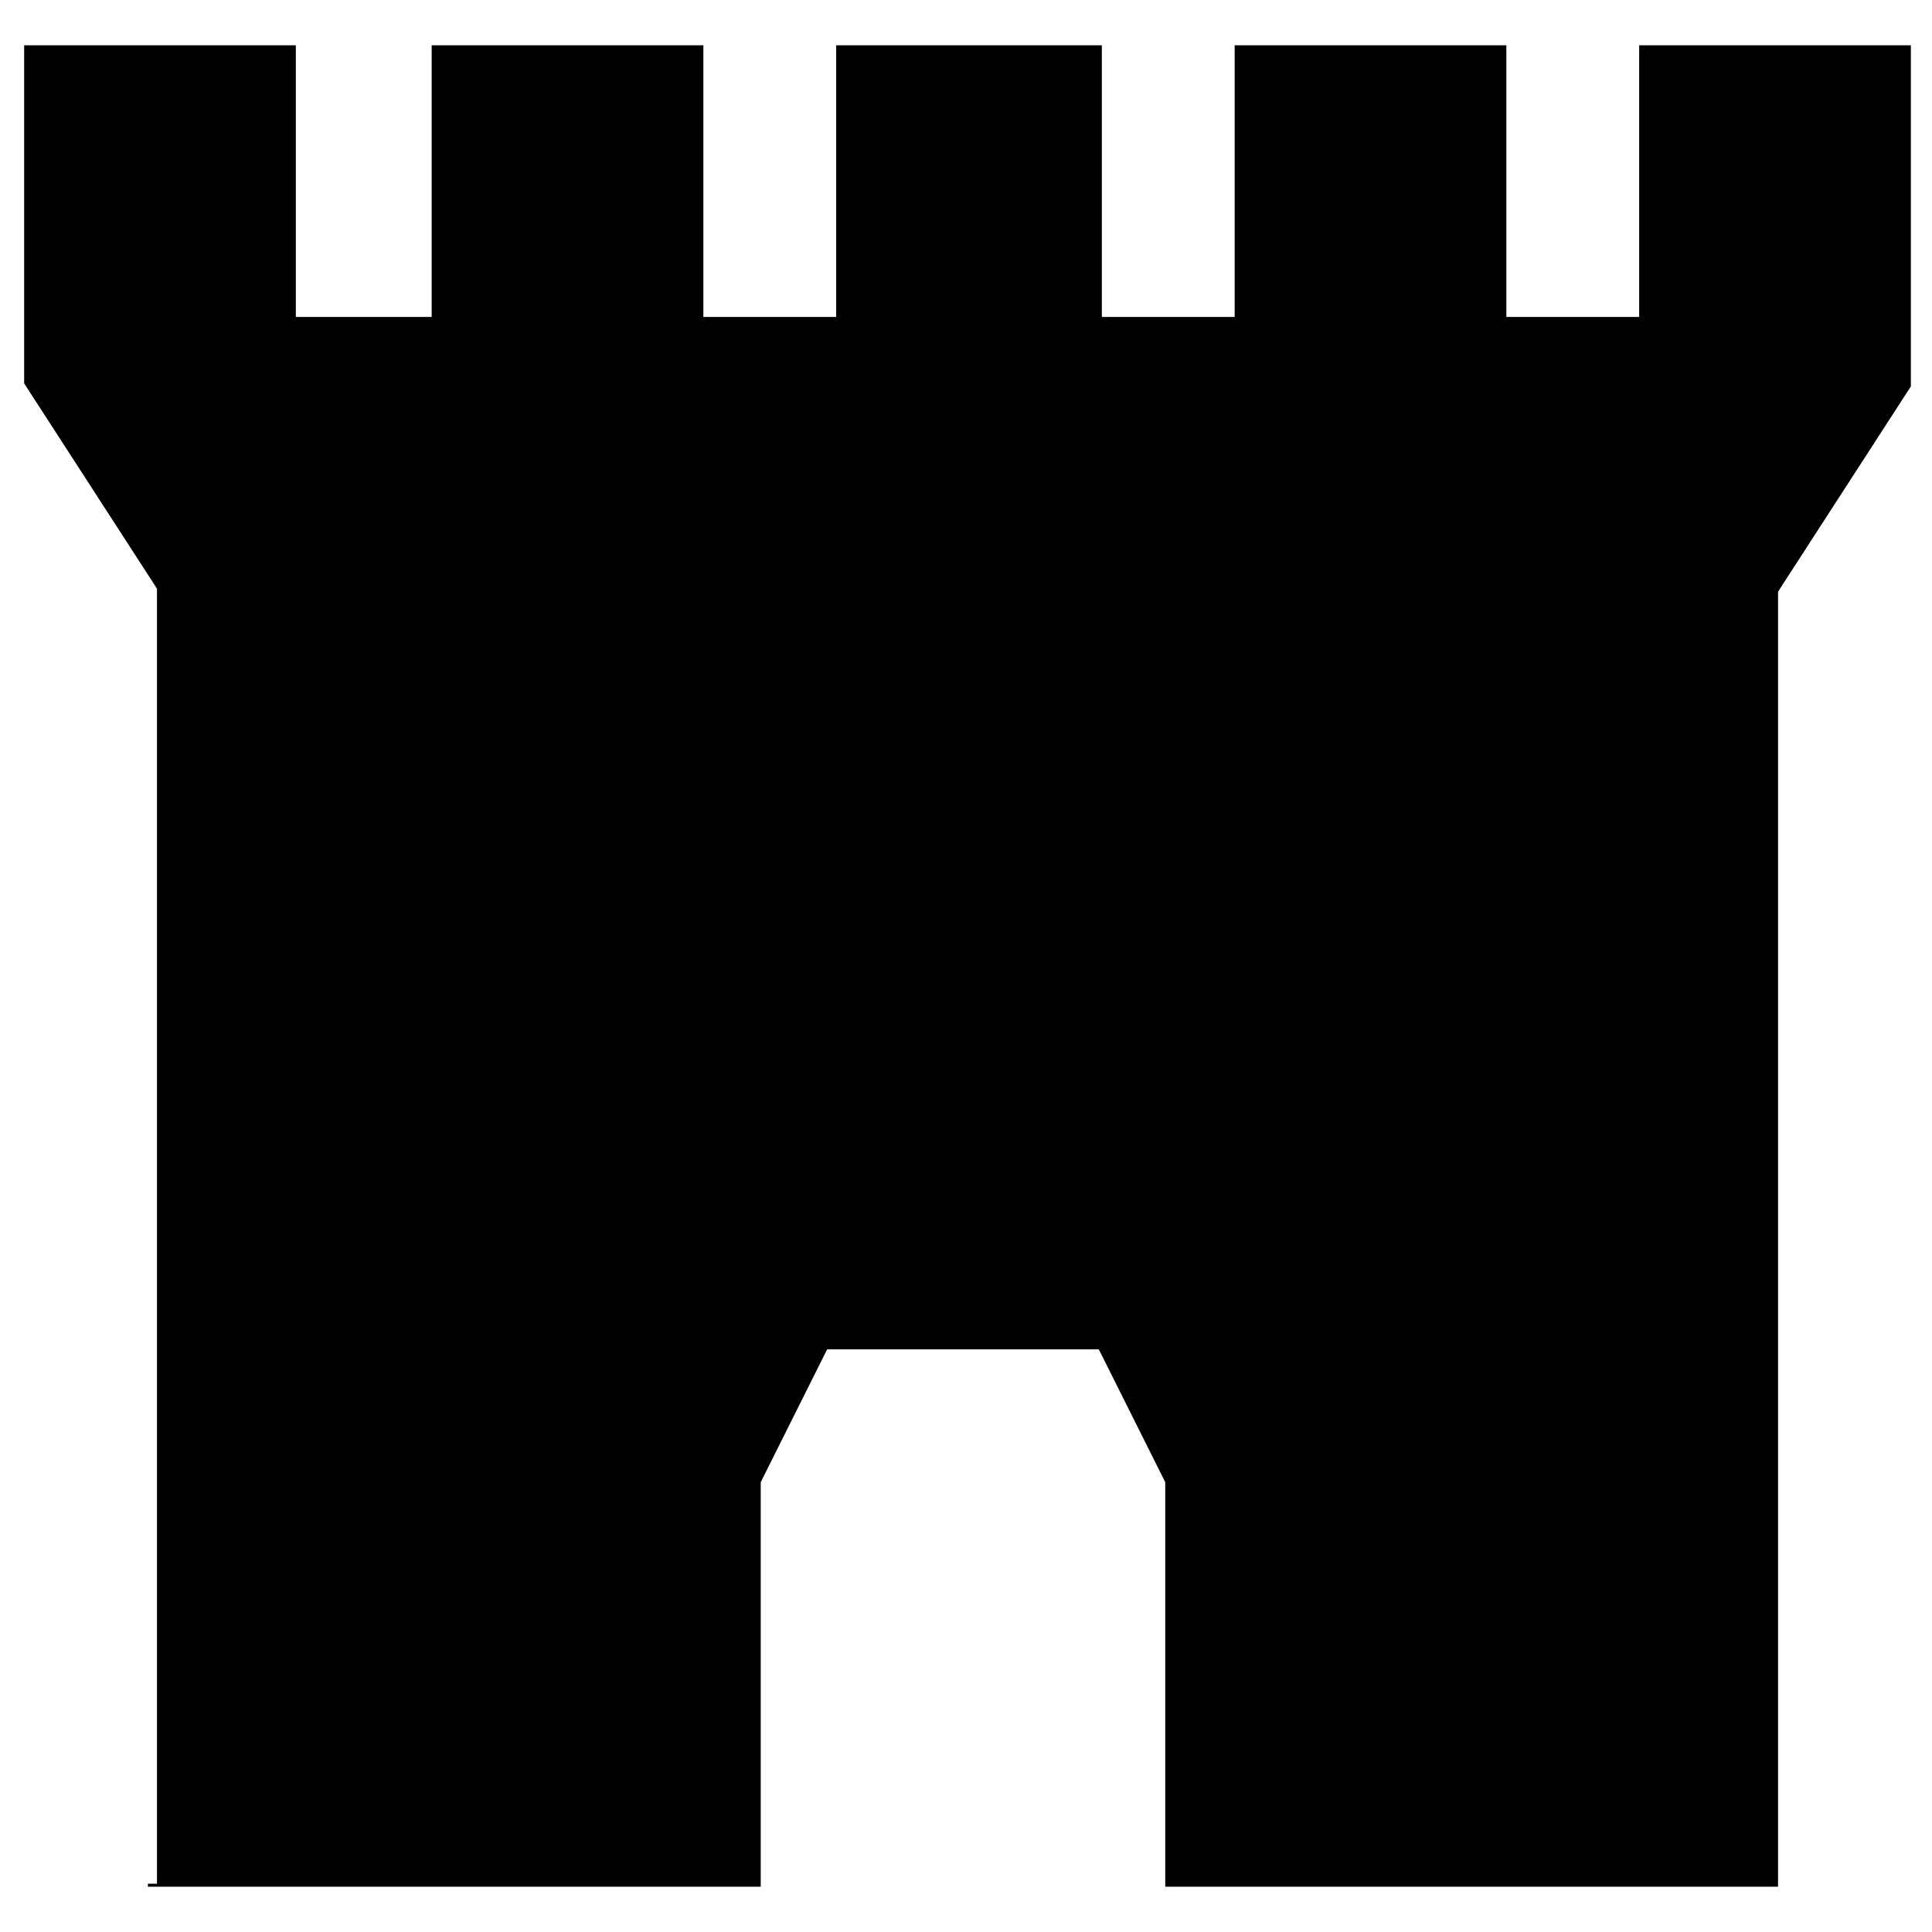
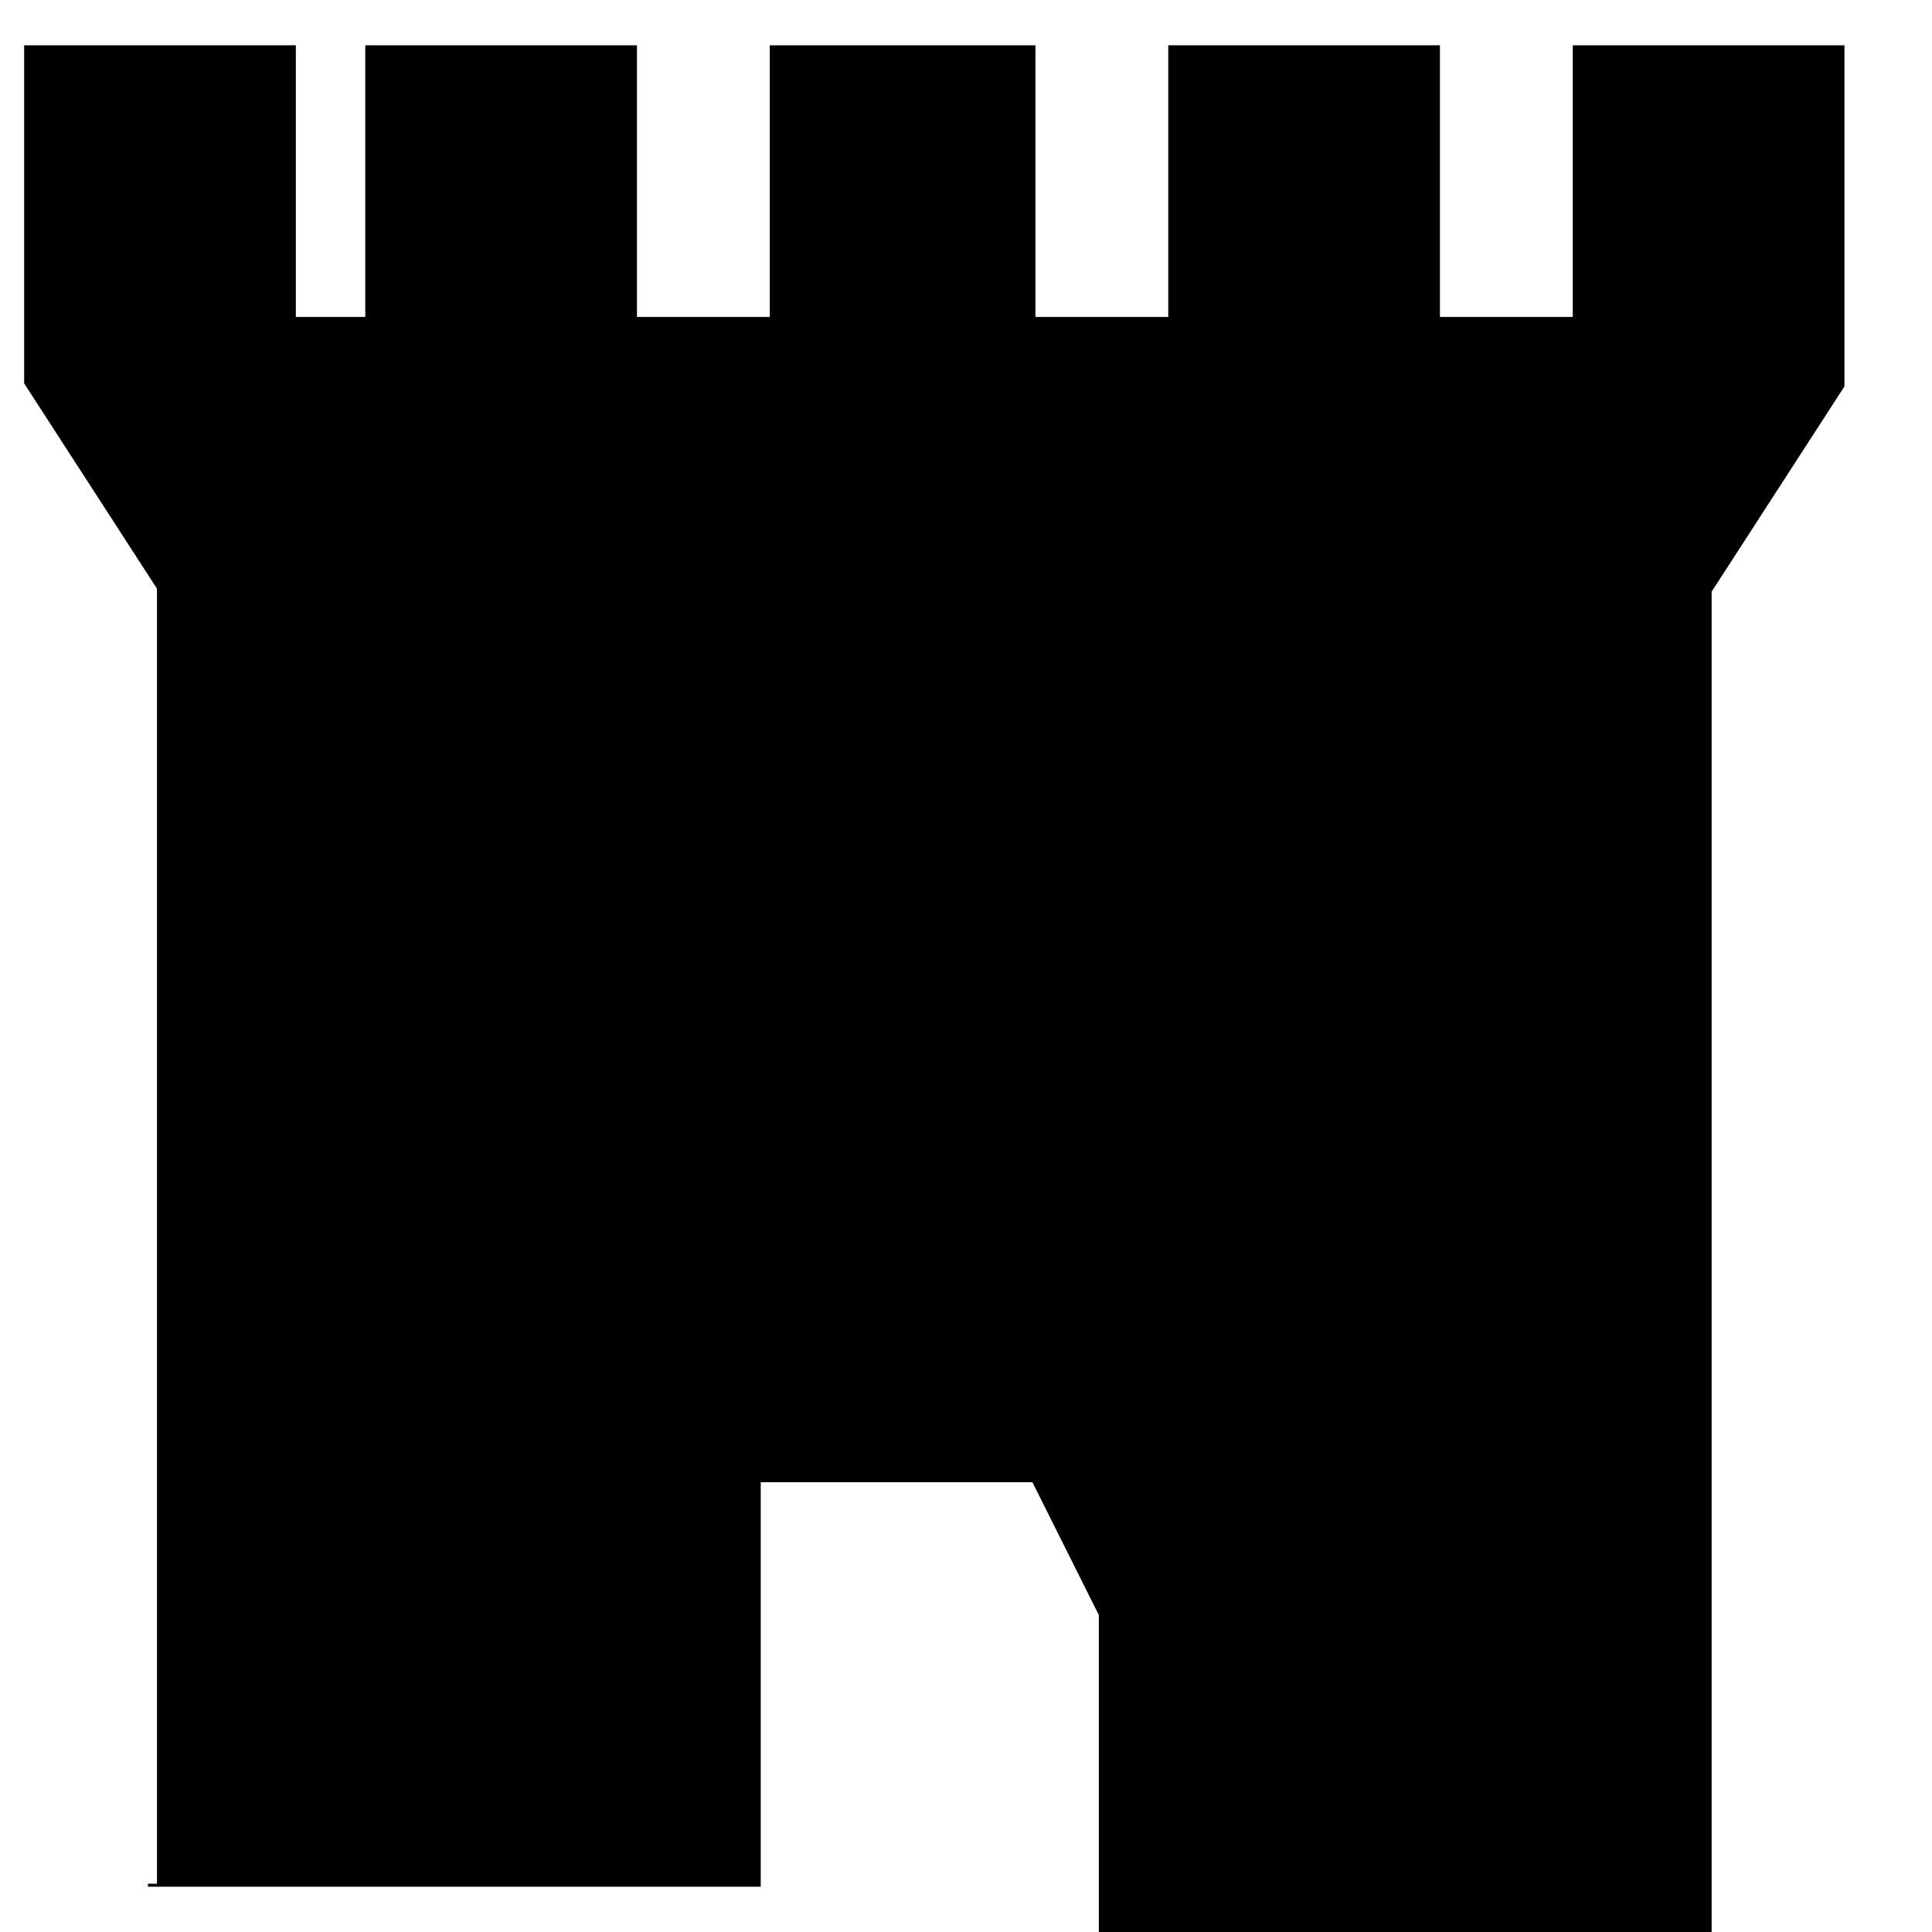
<svg xmlns="http://www.w3.org/2000/svg" width="64" height="64" viewBox="0 0 64 64">
-   <path d="M4.9,62.5h20.3V49.1l2.2-4.4h9l2.2,4.4v13.4h20.3V19.6l4.4-6.8V1.5h-9v9h-4.4v-9h-9v9h-4.4v-9h-8.8v9h-4.4v-9h-9v9H9.8v-9h-9v11.2l4.4,6.8v42.9H4.9z" />
+   <path d="M4.9,62.5h20.3V49.1h9l2.2,4.4v13.4h20.3V19.6l4.4-6.8V1.5h-9v9h-4.4v-9h-9v9h-4.4v-9h-8.8v9h-4.4v-9h-9v9H9.8v-9h-9v11.2l4.4,6.8v42.9H4.9z" />
</svg>